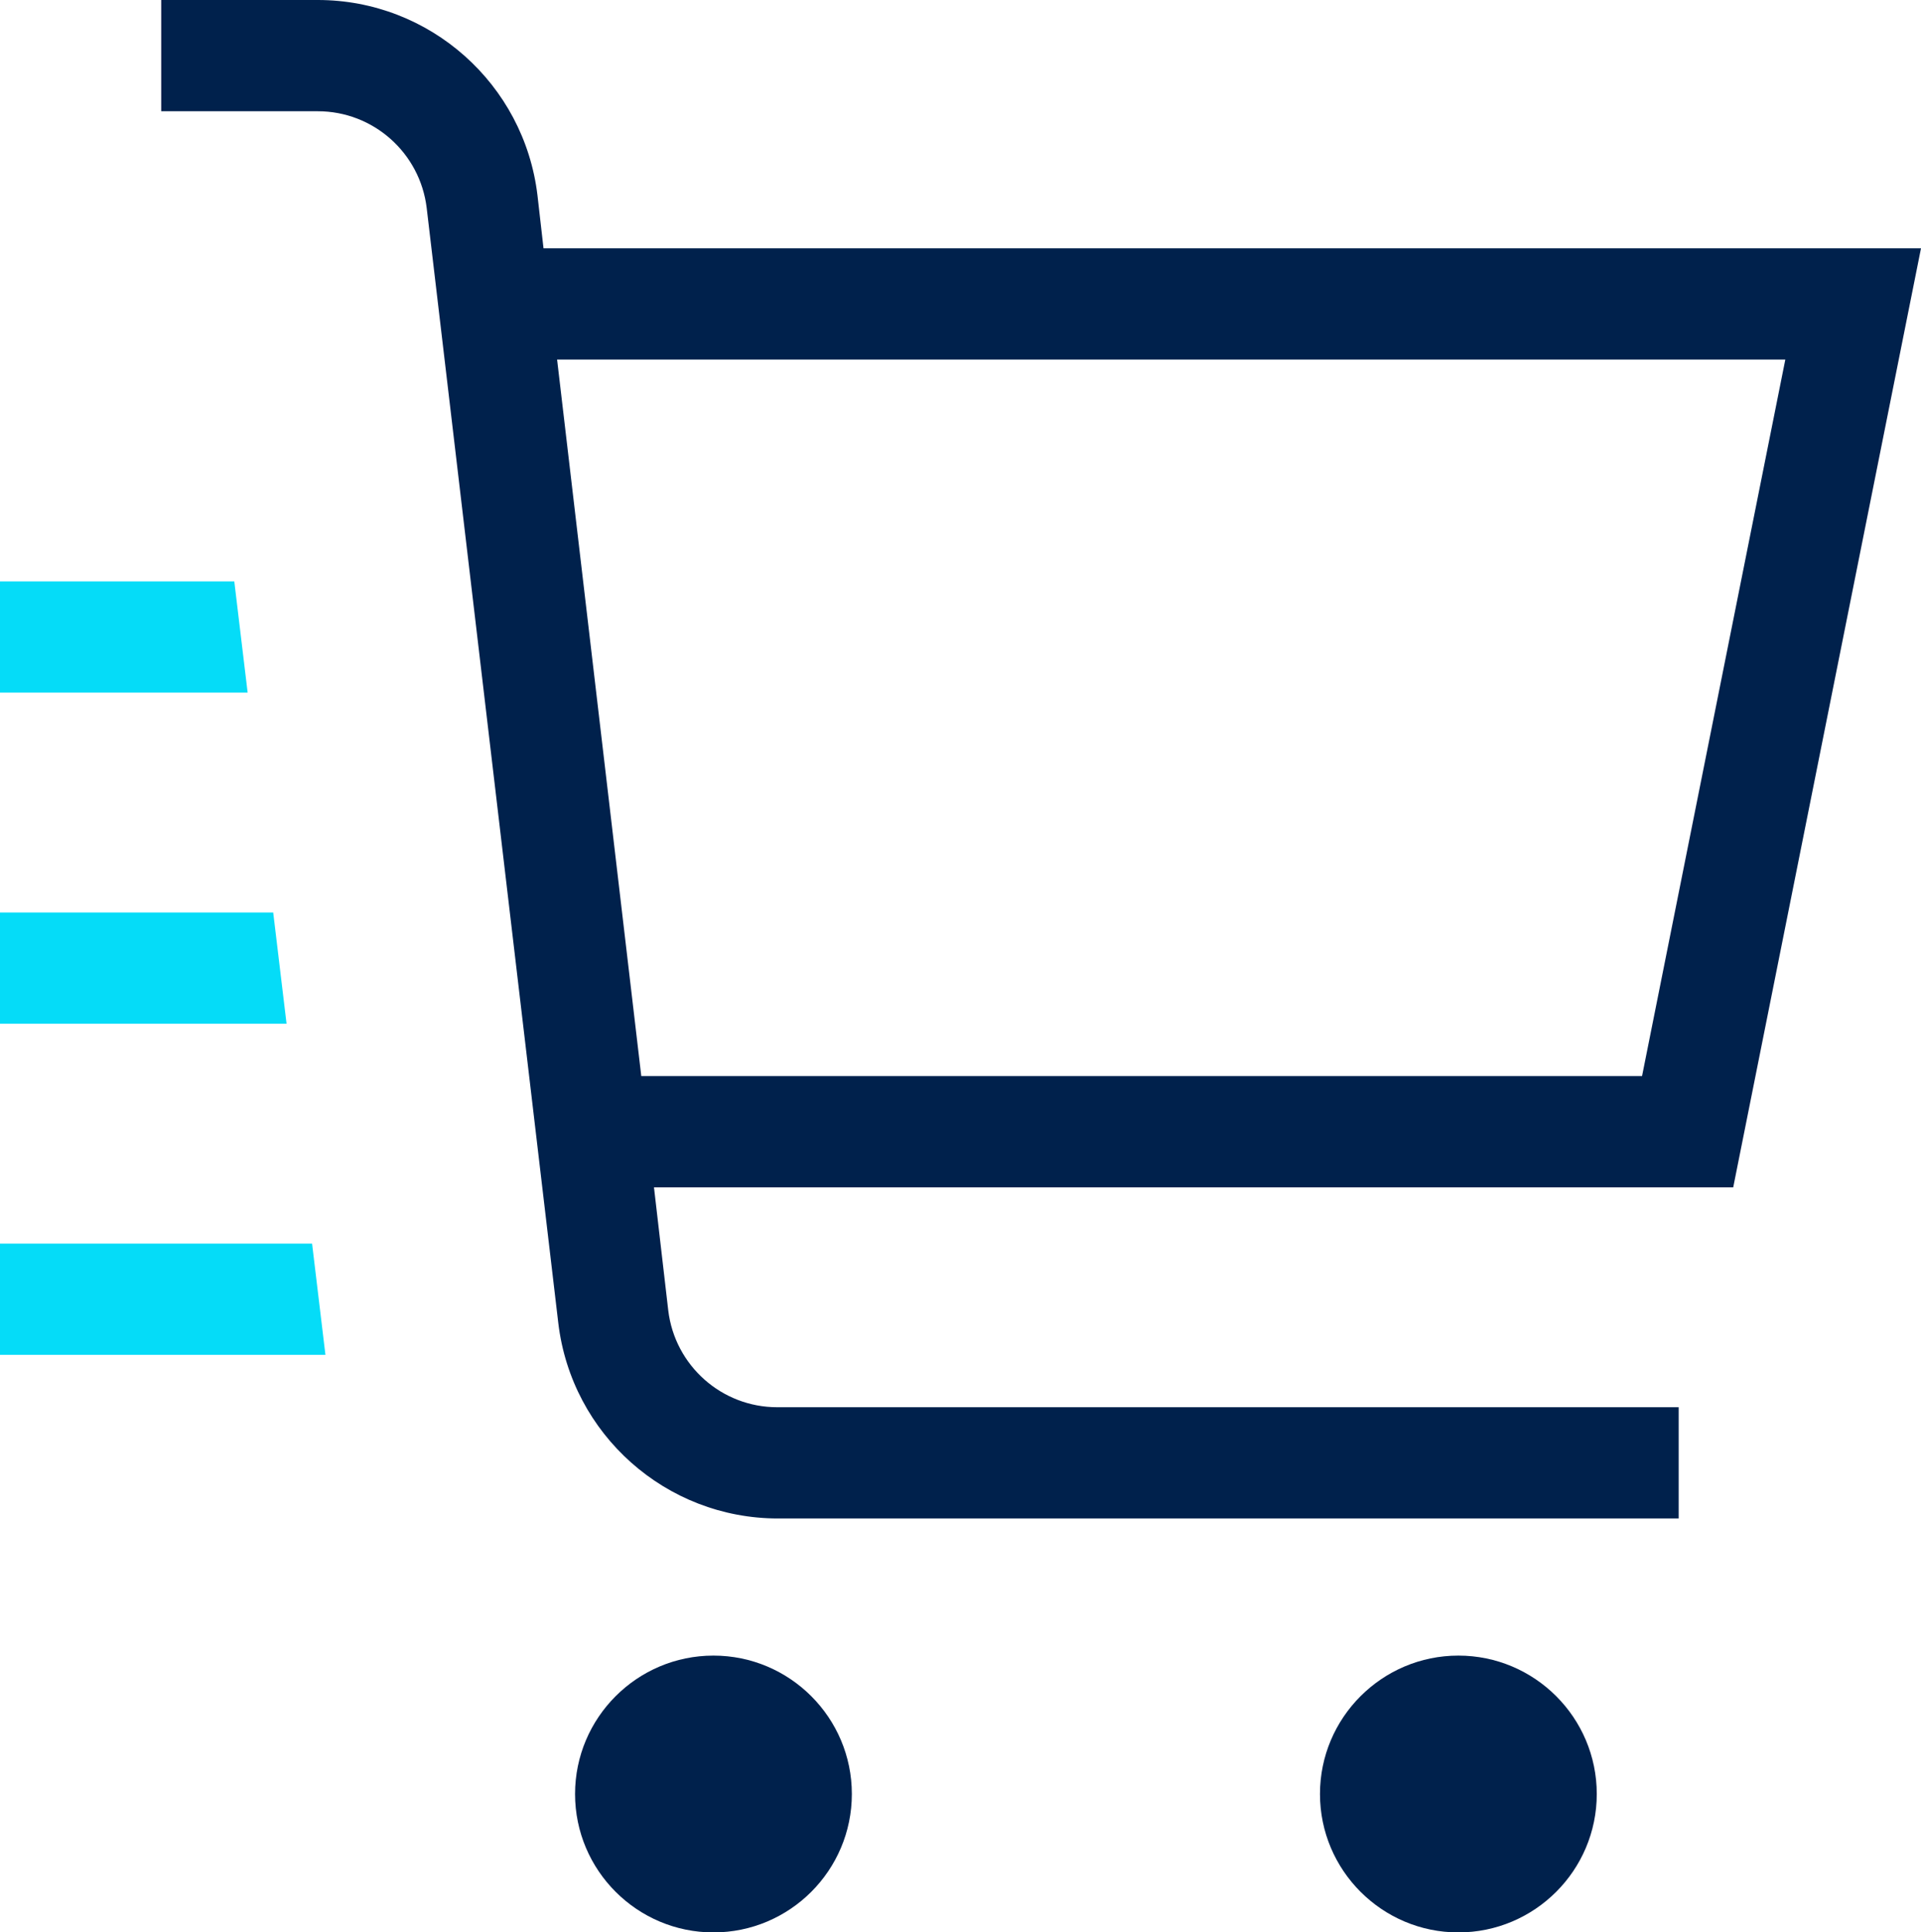
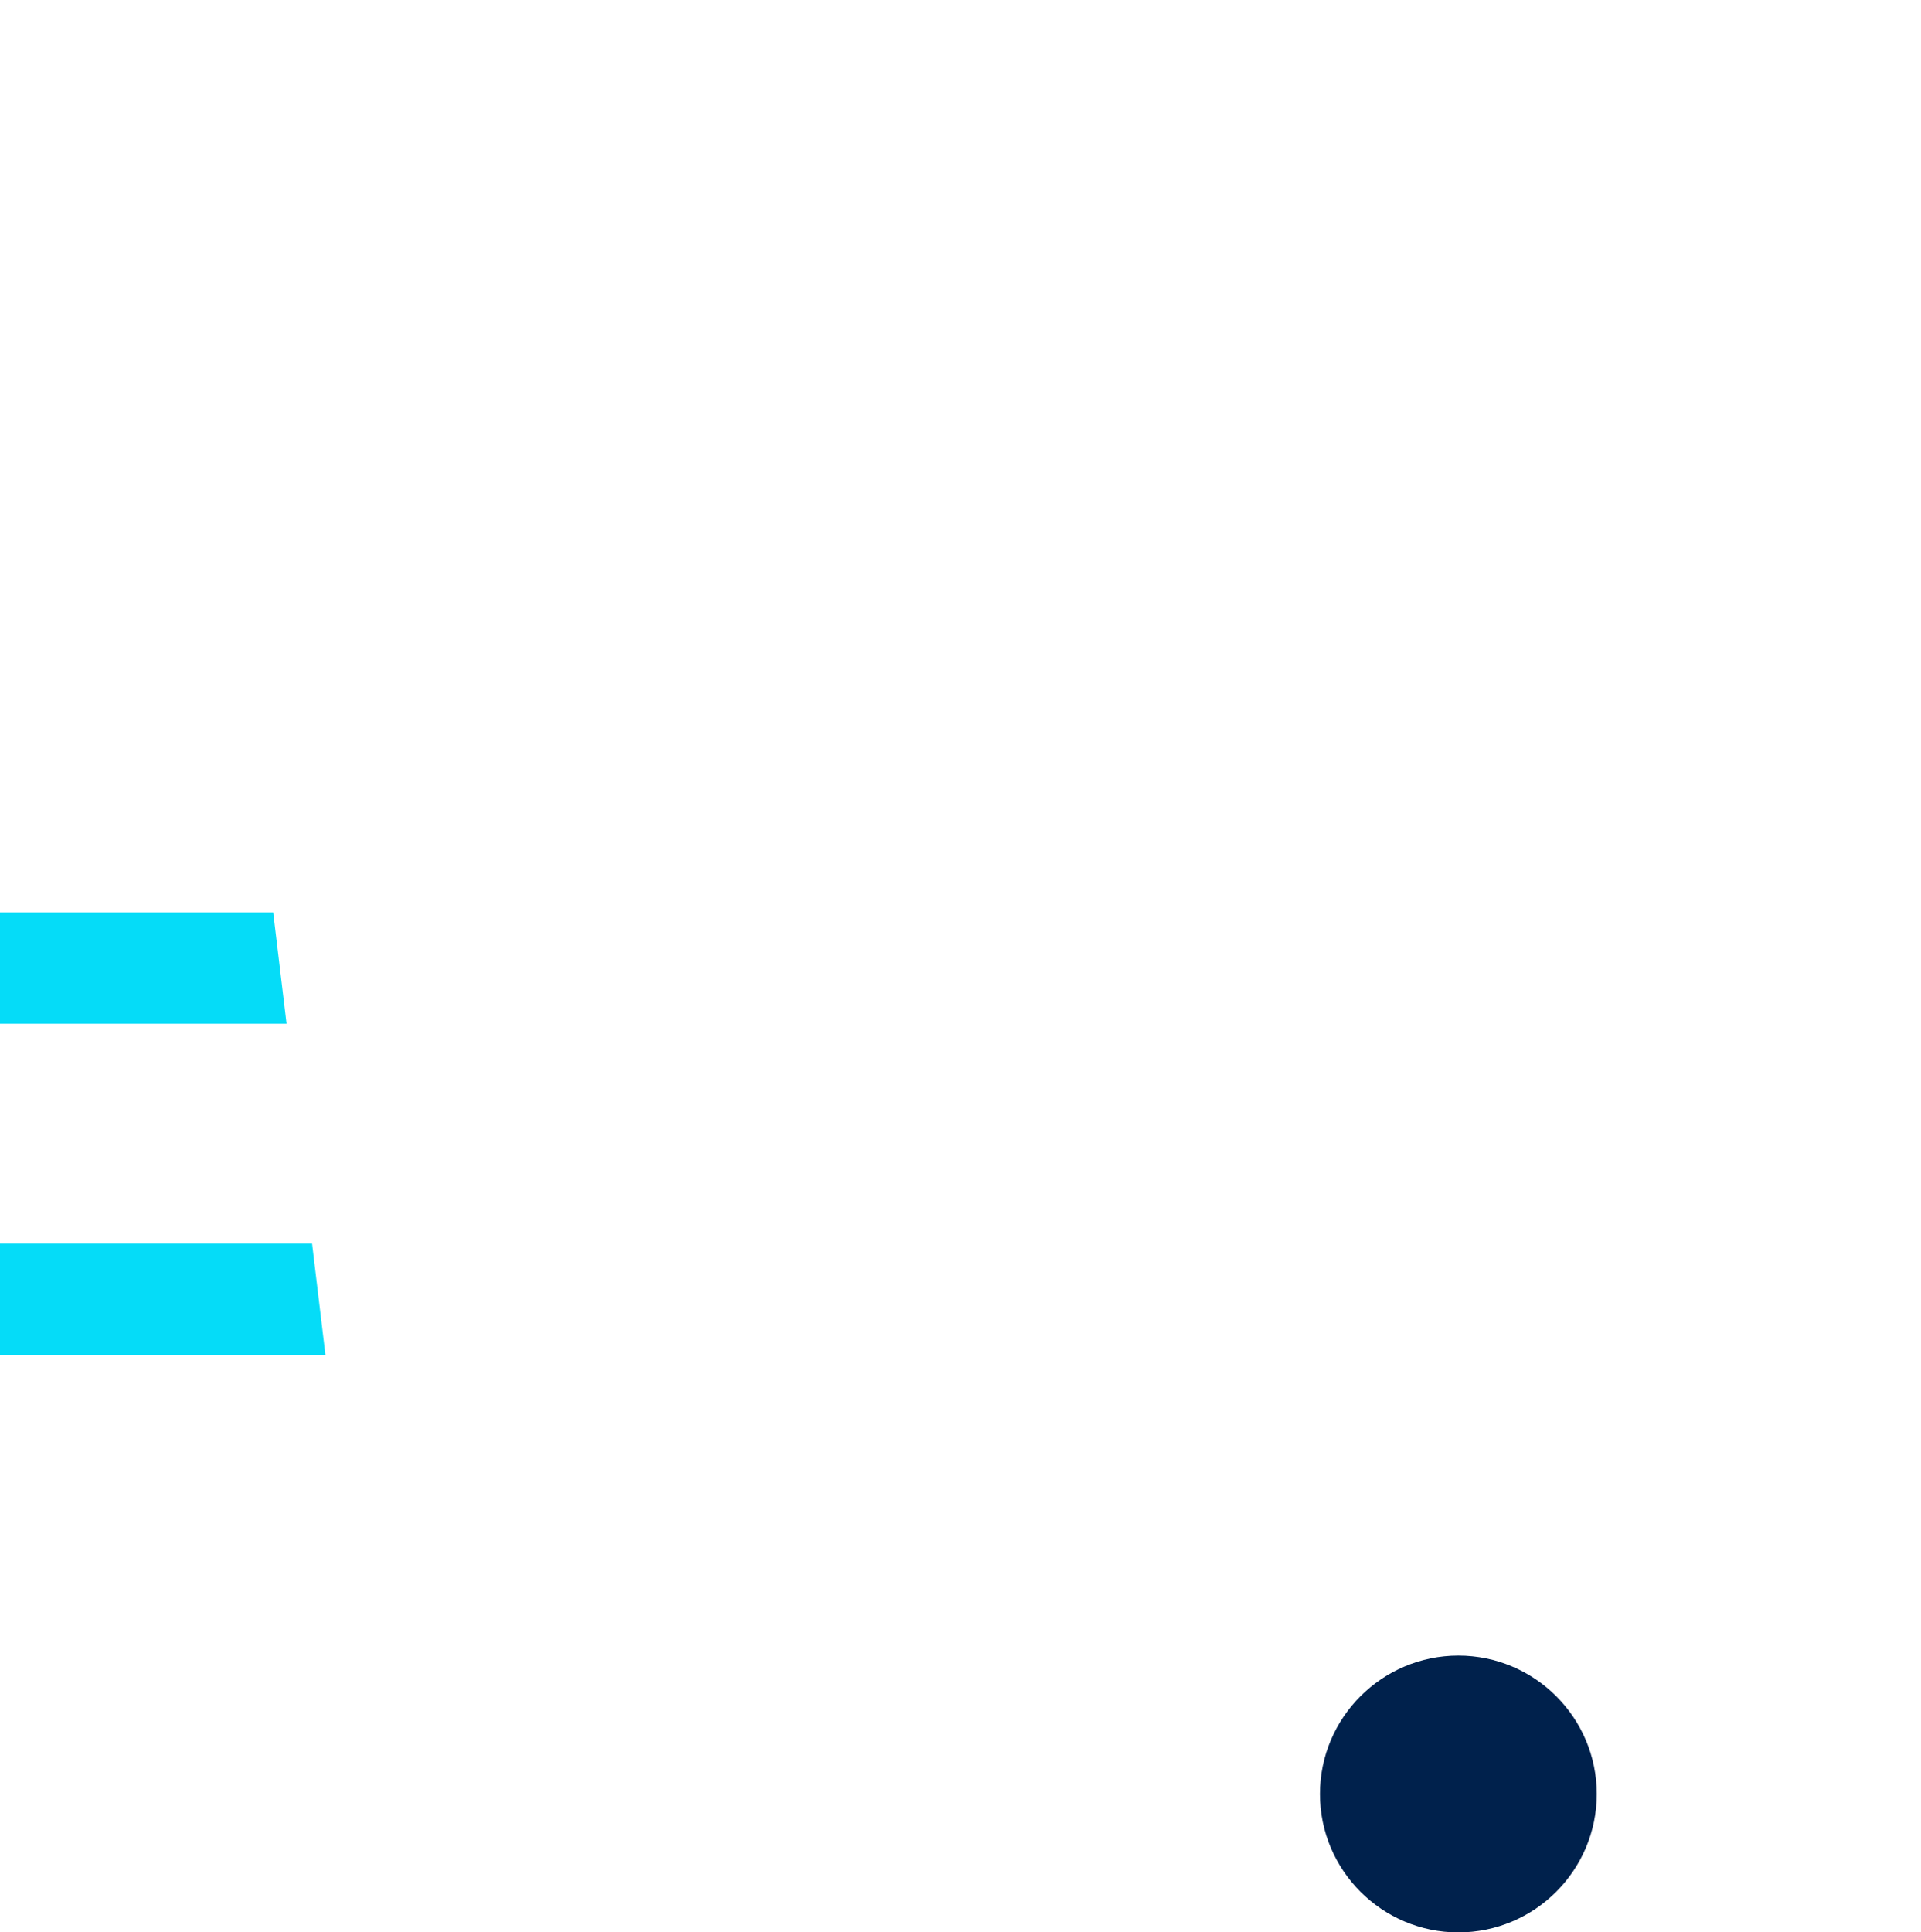
<svg xmlns="http://www.w3.org/2000/svg" id="Layer_1" data-name="Layer 1" viewBox="0 0 495.13 498">
  <path d="M375.89,426.67c-19.67,0-35.67,16-35.67,35.67s16,35.67,35.67,35.67,35.67-16,35.67-35.67-16-35.67-35.67-35.67Z" style="fill: #00214c;" />
-   <path d="M183.89,426.67c-19.67,0-35.67,16-35.67,35.67s16,35.67,35.67,35.67,35.67-16,35.67-35.67-16-35.67-35.67-35.67Z" style="fill: #00214c;" />
-   <path d="M495.13,64H140.09l-1.56-13.67C135.11,21.65,110.77,0,81.91,0h-40.36v28.67h40.36c14.3,0,26.36,10.72,28.07,24.94l33.92,287.37c3.42,28.7,27.76,50.35,56.62,50.35h232.15v-28.67h-232.36c-14.3,0-26.36-10.72-28.07-24.94l-3.68-31.73h278.17l48.4-242ZM165.29,277.33l-21.7-184.67h316.57l-36.93,184.67H165.29Z" style="fill: #00214c;" />
-   <polygon points="60.39 149.83 0 149.83 0 178.5 63.83 178.5 60.39 149.83" style="fill: #05dcf8;" />
  <polygon points="0 320.5 0 349.17 83.88 349.17 80.44 320.5 0 320.5" style="fill: #05dcf8;" />
  <polygon points="70.42 235.17 0 235.17 0 263.83 73.86 263.83 70.42 235.17" style="fill: #05dcf8;" />
</svg>